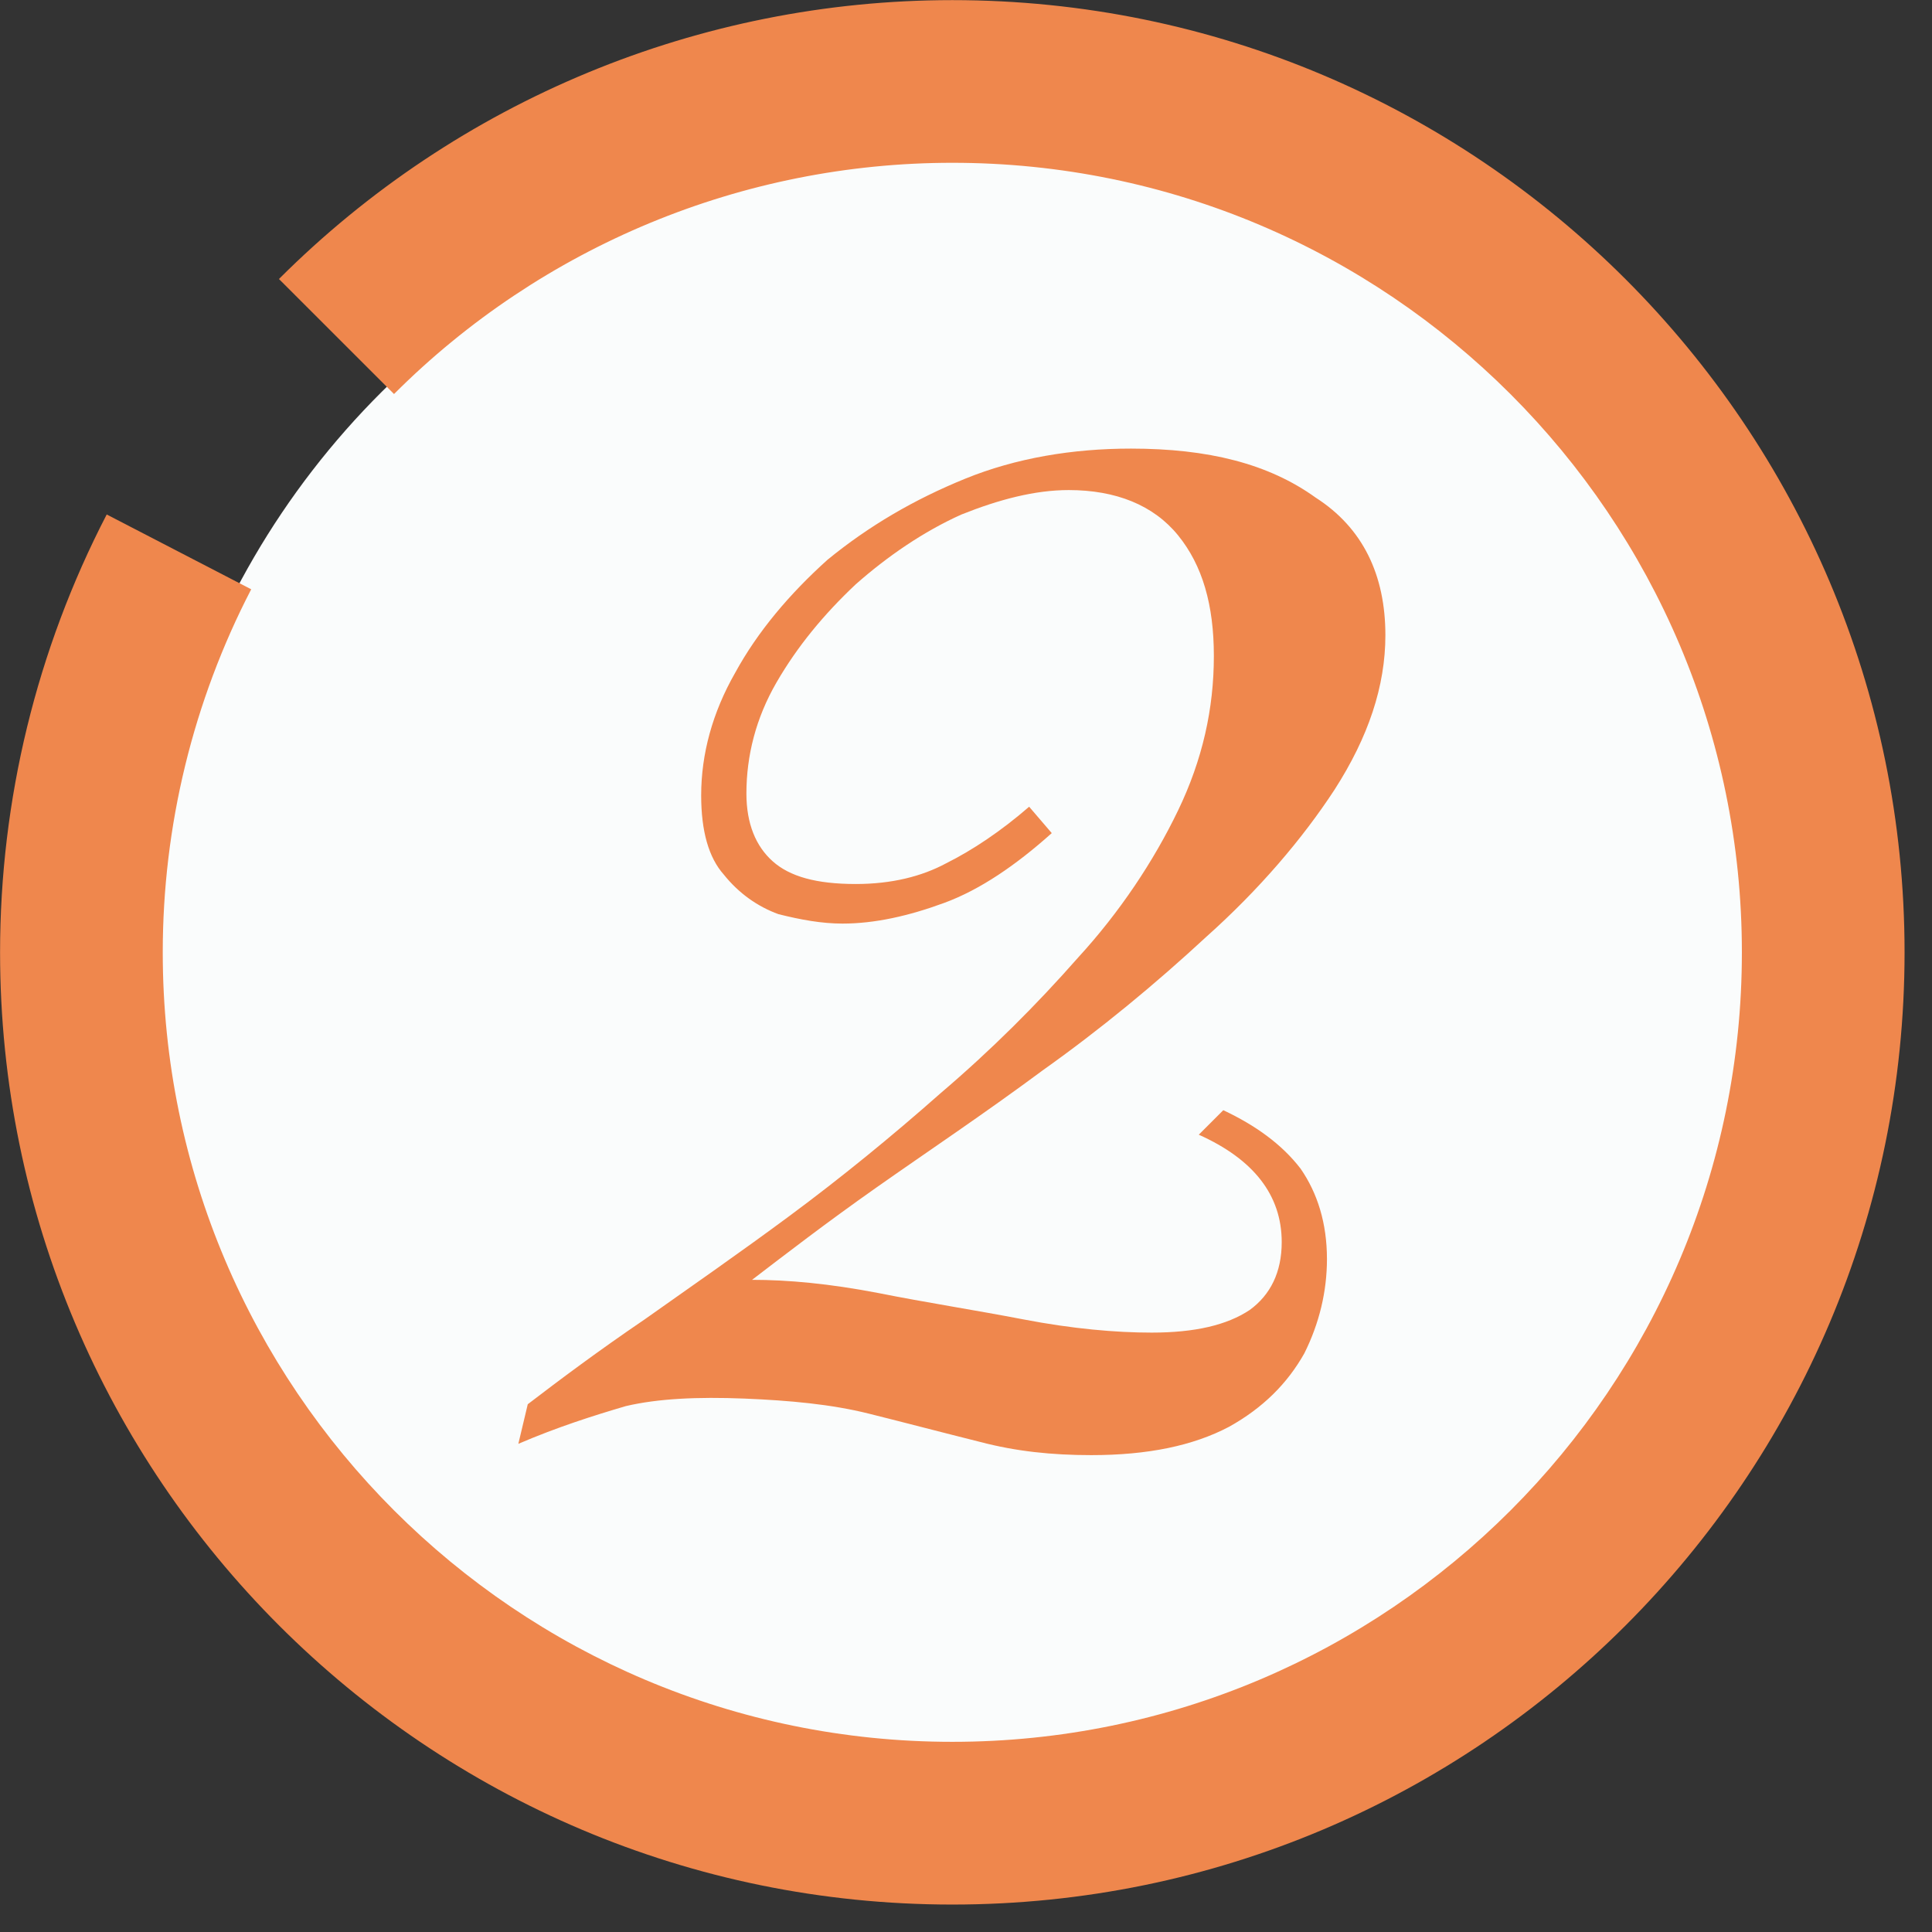
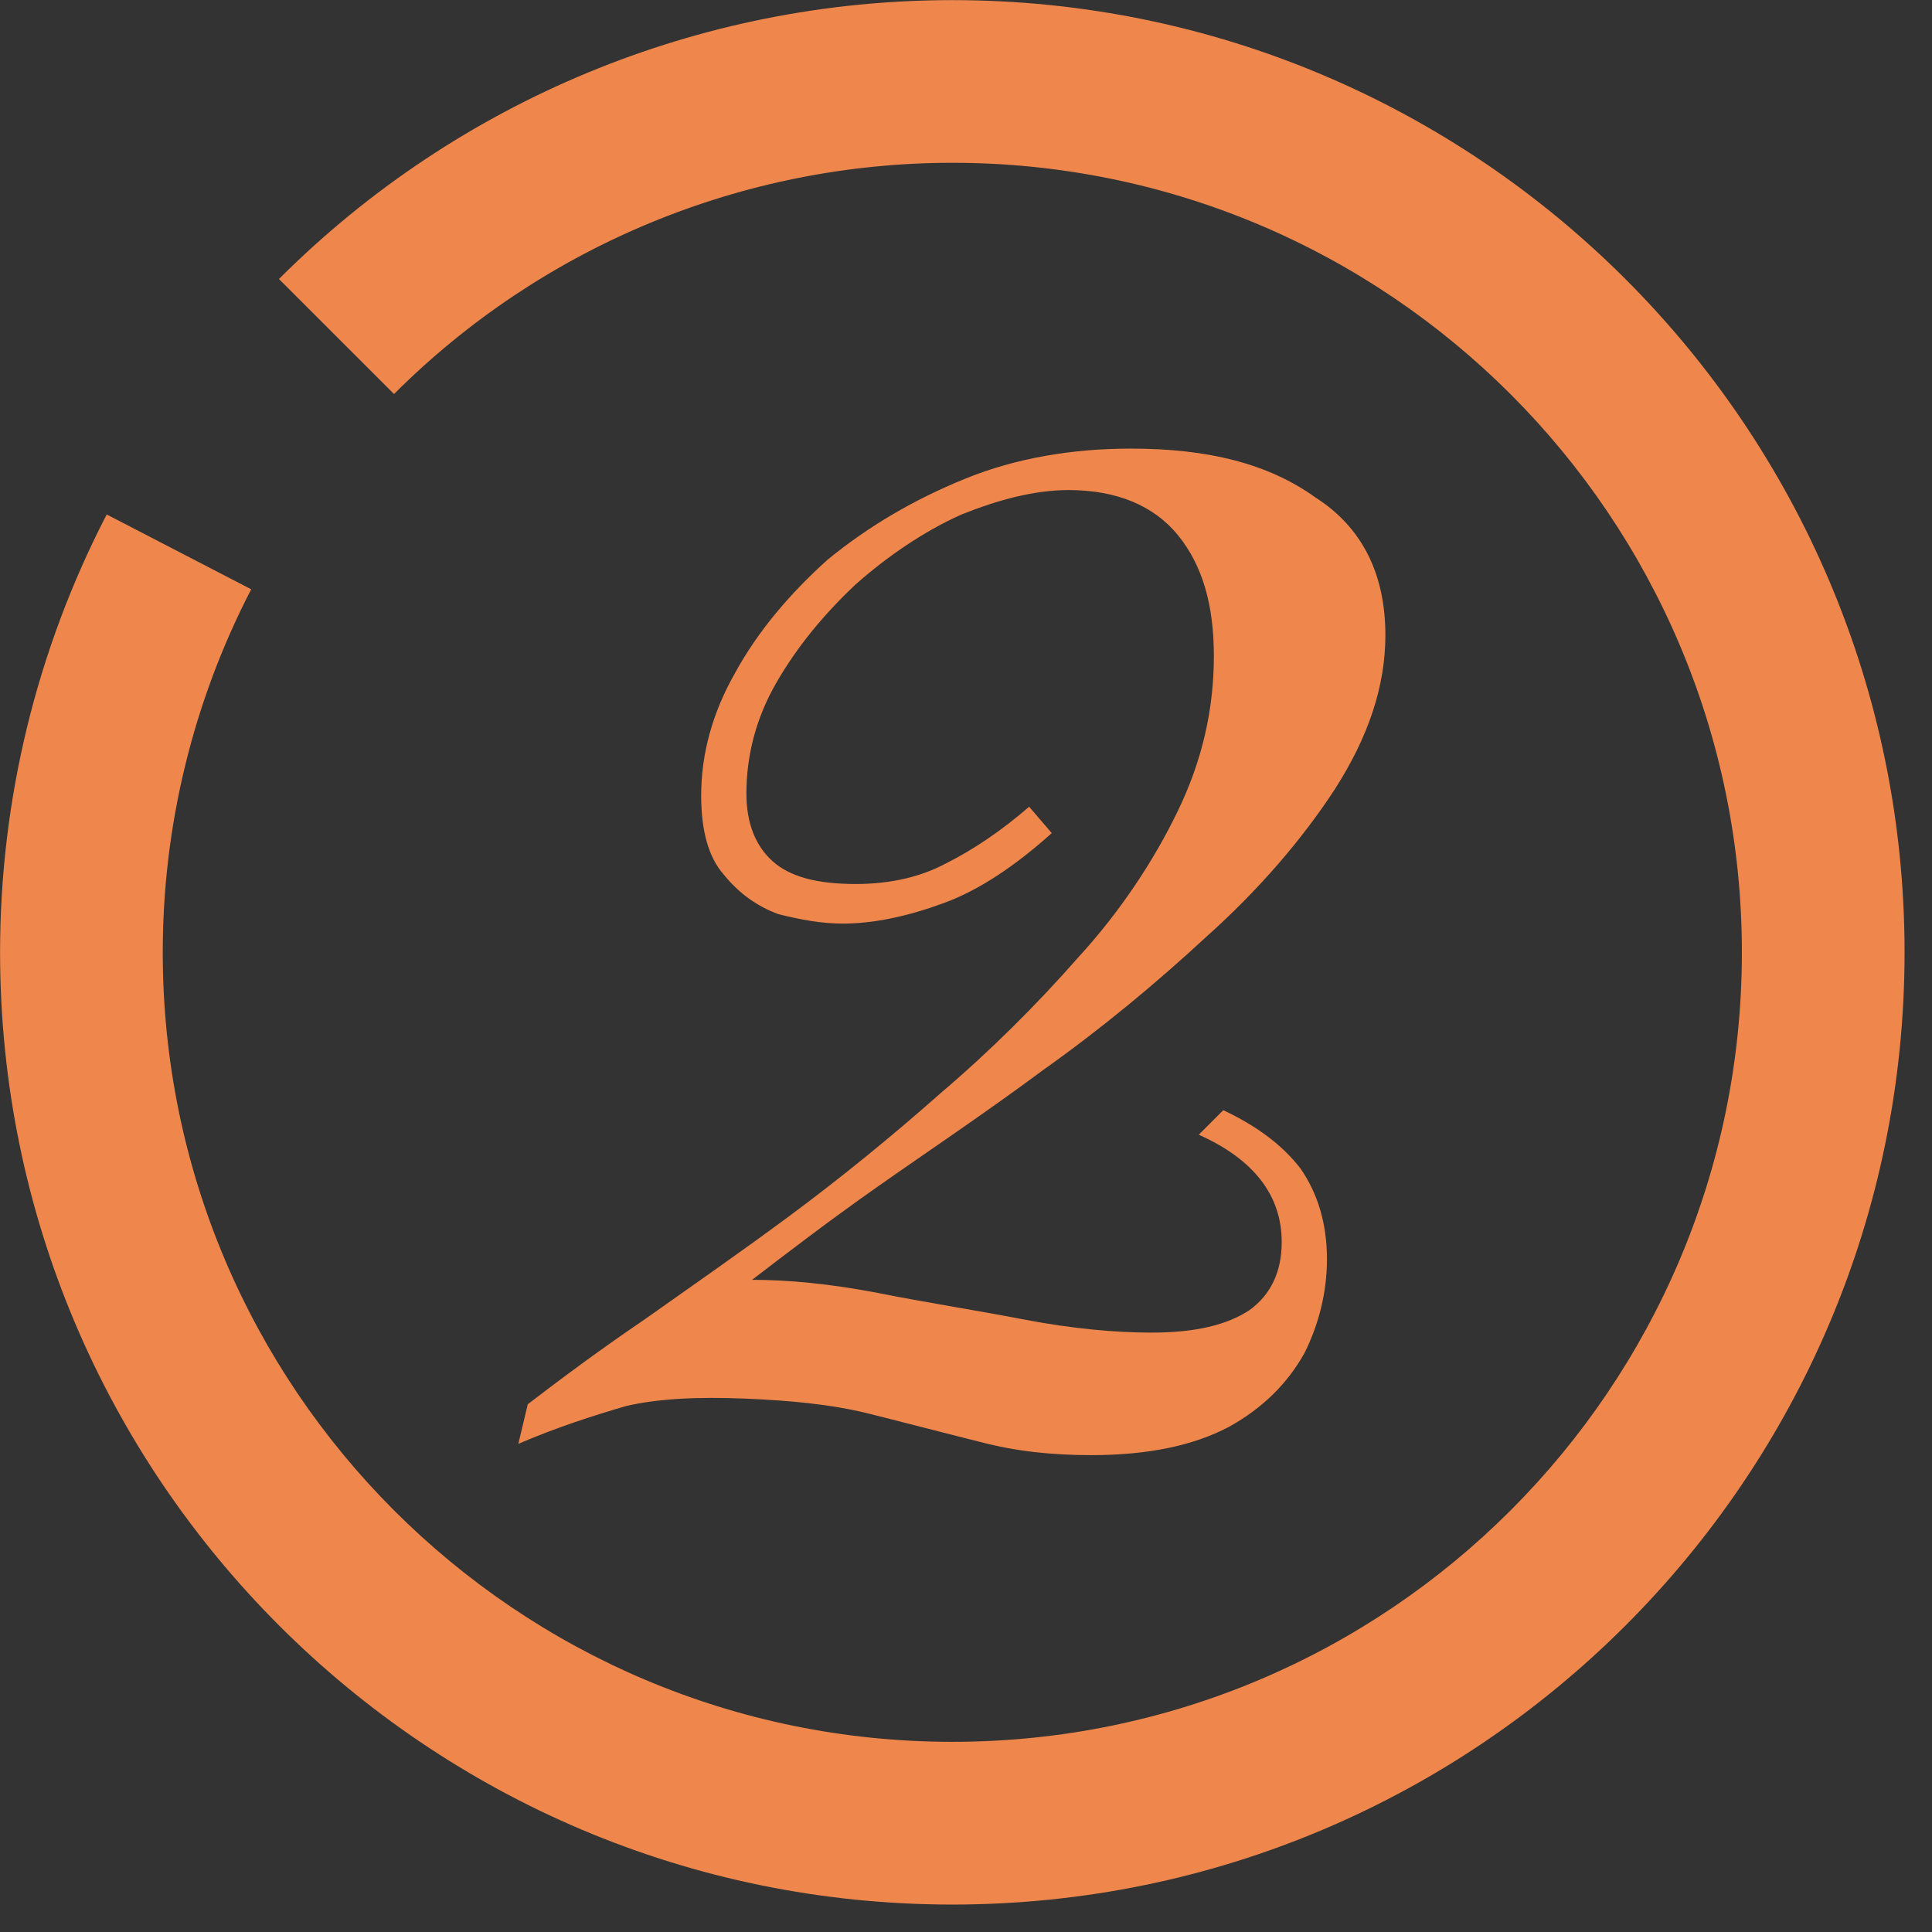
<svg xmlns="http://www.w3.org/2000/svg" width="100%" height="100%" viewBox="0 0 41 41" version="1.1" xml:space="preserve" style="fill-rule:evenodd;clip-rule:evenodd;stroke-linecap:round;stroke-linejoin:round;stroke-miterlimit:1.5;">
  <rect x="0" y="0" width="41" height="41" fill="#333333" stroke="none" />
  <g transform="matrix(1.177,0,0,1.206,-5.476,-7.243)">
-     <ellipse cx="21.917" cy="22.901" rx="14.479" ry="14.004" style="fill:rgb(250,252,252);stroke:rgb(250,252,252);stroke-width:0.34px;" />
-   </g>
+     </g>
  <g transform="matrix(1.139,0,0,1.153,-4.19,-6.317)">
    <path d="M5.667,14.948C4.361,17.438 3.68,20.202 3.68,23.007C3.68,32.68 11.63,40.533 21.422,40.533C31.214,40.533 39.164,32.68 39.164,23.007C39.164,13.334 31.214,5.481 21.422,5.481C16.716,5.481 12.204,7.327 8.876,10.614L11.02,12.731C13.779,10.006 17.52,8.475 21.422,8.475C29.541,8.475 36.133,14.986 36.133,23.007C36.133,31.027 29.541,37.538 21.422,37.538C13.303,37.538 6.711,31.027 6.711,23.007C6.711,20.681 7.276,18.39 8.359,16.325L5.667,14.948Z" style="fill:rgb(239,135,77);" />
  </g>
  <g transform="matrix(1,0,0,1,-7.822,12.544)">
    <g transform="matrix(40,0,0,40,19.662,18.096)">
      <path d="M0.304,-0.528C0.345,-0.528 0.377,-0.52 0.402,-0.502C0.427,-0.486 0.439,-0.461 0.439,-0.429C0.439,-0.402 0.43,-0.375 0.412,-0.347C0.395,-0.321 0.372,-0.294 0.344,-0.269C0.317,-0.244 0.288,-0.22 0.257,-0.198C0.226,-0.175 0.196,-0.155 0.169,-0.136C0.142,-0.117 0.12,-0.1 0.103,-0.087C0.122,-0.087 0.144,-0.085 0.17,-0.08C0.195,-0.075 0.221,-0.071 0.247,-0.066C0.273,-0.061 0.296,-0.059 0.315,-0.059C0.338,-0.059 0.355,-0.063 0.367,-0.071C0.378,-0.079 0.384,-0.091 0.384,-0.107C0.384,-0.132 0.369,-0.151 0.34,-0.164L0.353,-0.177C0.37,-0.169 0.384,-0.159 0.394,-0.146C0.403,-0.133 0.408,-0.117 0.408,-0.098C0.408,-0.081 0.404,-0.064 0.396,-0.048C0.387,-0.032 0.374,-0.019 0.356,-0.009C0.337,0.001 0.313,0.006 0.283,0.006C0.262,0.006 0.243,0.004 0.224,-0.001C0.204,-0.006 0.185,-0.011 0.165,-0.016C0.145,-0.021 0.123,-0.023 0.099,-0.024C0.074,-0.025 0.053,-0.024 0.036,-0.02C0.019,-0.015 -0,-0.009 -0.021,-0L-0.016,-0.021C0.001,-0.034 0.021,-0.049 0.046,-0.066C0.07,-0.083 0.096,-0.101 0.123,-0.121C0.15,-0.141 0.177,-0.163 0.203,-0.186C0.23,-0.209 0.254,-0.233 0.276,-0.258C0.298,-0.282 0.316,-0.309 0.329,-0.336C0.342,-0.363 0.348,-0.39 0.348,-0.418C0.348,-0.445 0.342,-0.466 0.329,-0.482C0.316,-0.498 0.296,-0.506 0.271,-0.506C0.253,-0.506 0.234,-0.501 0.214,-0.493C0.194,-0.484 0.175,-0.471 0.158,-0.456C0.141,-0.44 0.127,-0.423 0.116,-0.404C0.105,-0.385 0.1,-0.365 0.1,-0.345C0.1,-0.329 0.105,-0.317 0.114,-0.309C0.123,-0.301 0.137,-0.297 0.158,-0.297C0.177,-0.297 0.193,-0.301 0.206,-0.308C0.22,-0.315 0.235,-0.325 0.25,-0.338L0.262,-0.324C0.243,-0.307 0.224,-0.294 0.205,-0.287C0.186,-0.28 0.168,-0.276 0.151,-0.276C0.14,-0.276 0.129,-0.278 0.117,-0.281C0.106,-0.285 0.096,-0.292 0.088,-0.302C0.08,-0.311 0.076,-0.325 0.076,-0.344C0.076,-0.366 0.082,-0.388 0.094,-0.409C0.106,-0.431 0.123,-0.451 0.143,-0.469C0.165,-0.487 0.189,-0.501 0.216,-0.512C0.243,-0.523 0.273,-0.528 0.304,-0.528Z" style="fill:rgb(239,135,77);fill-rule:nonzero;" />
    </g>
  </g>
</svg>